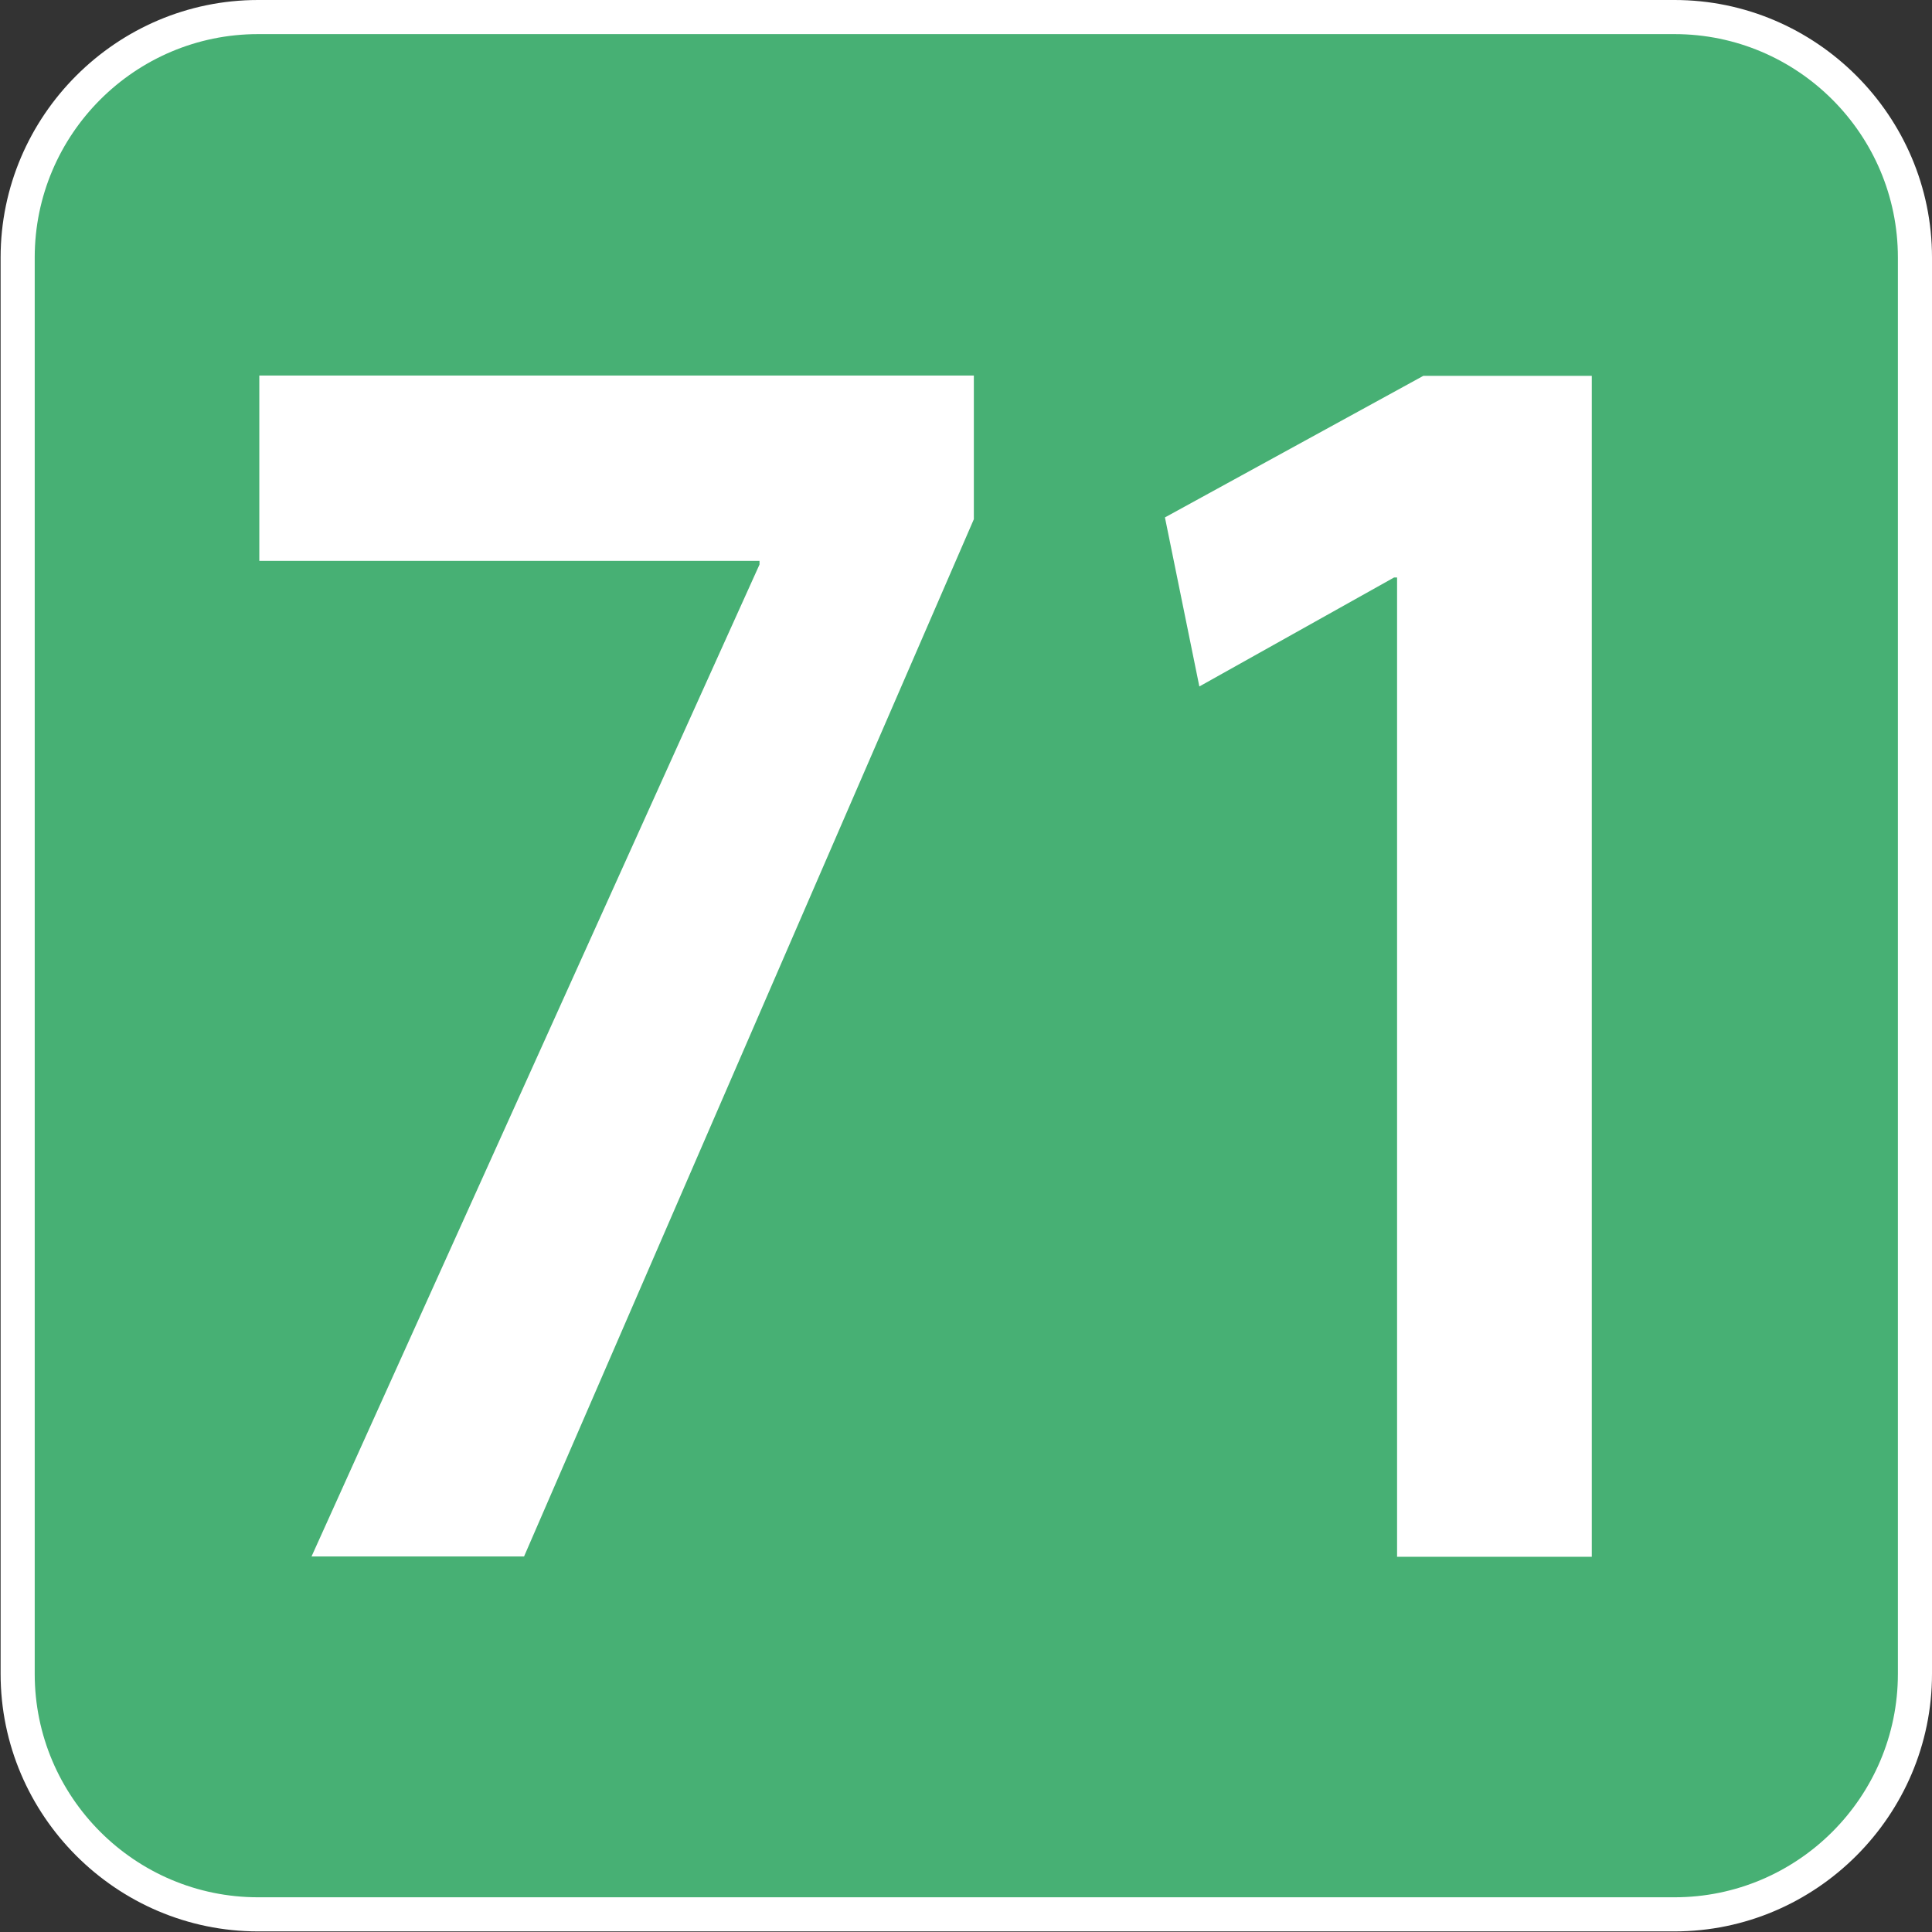
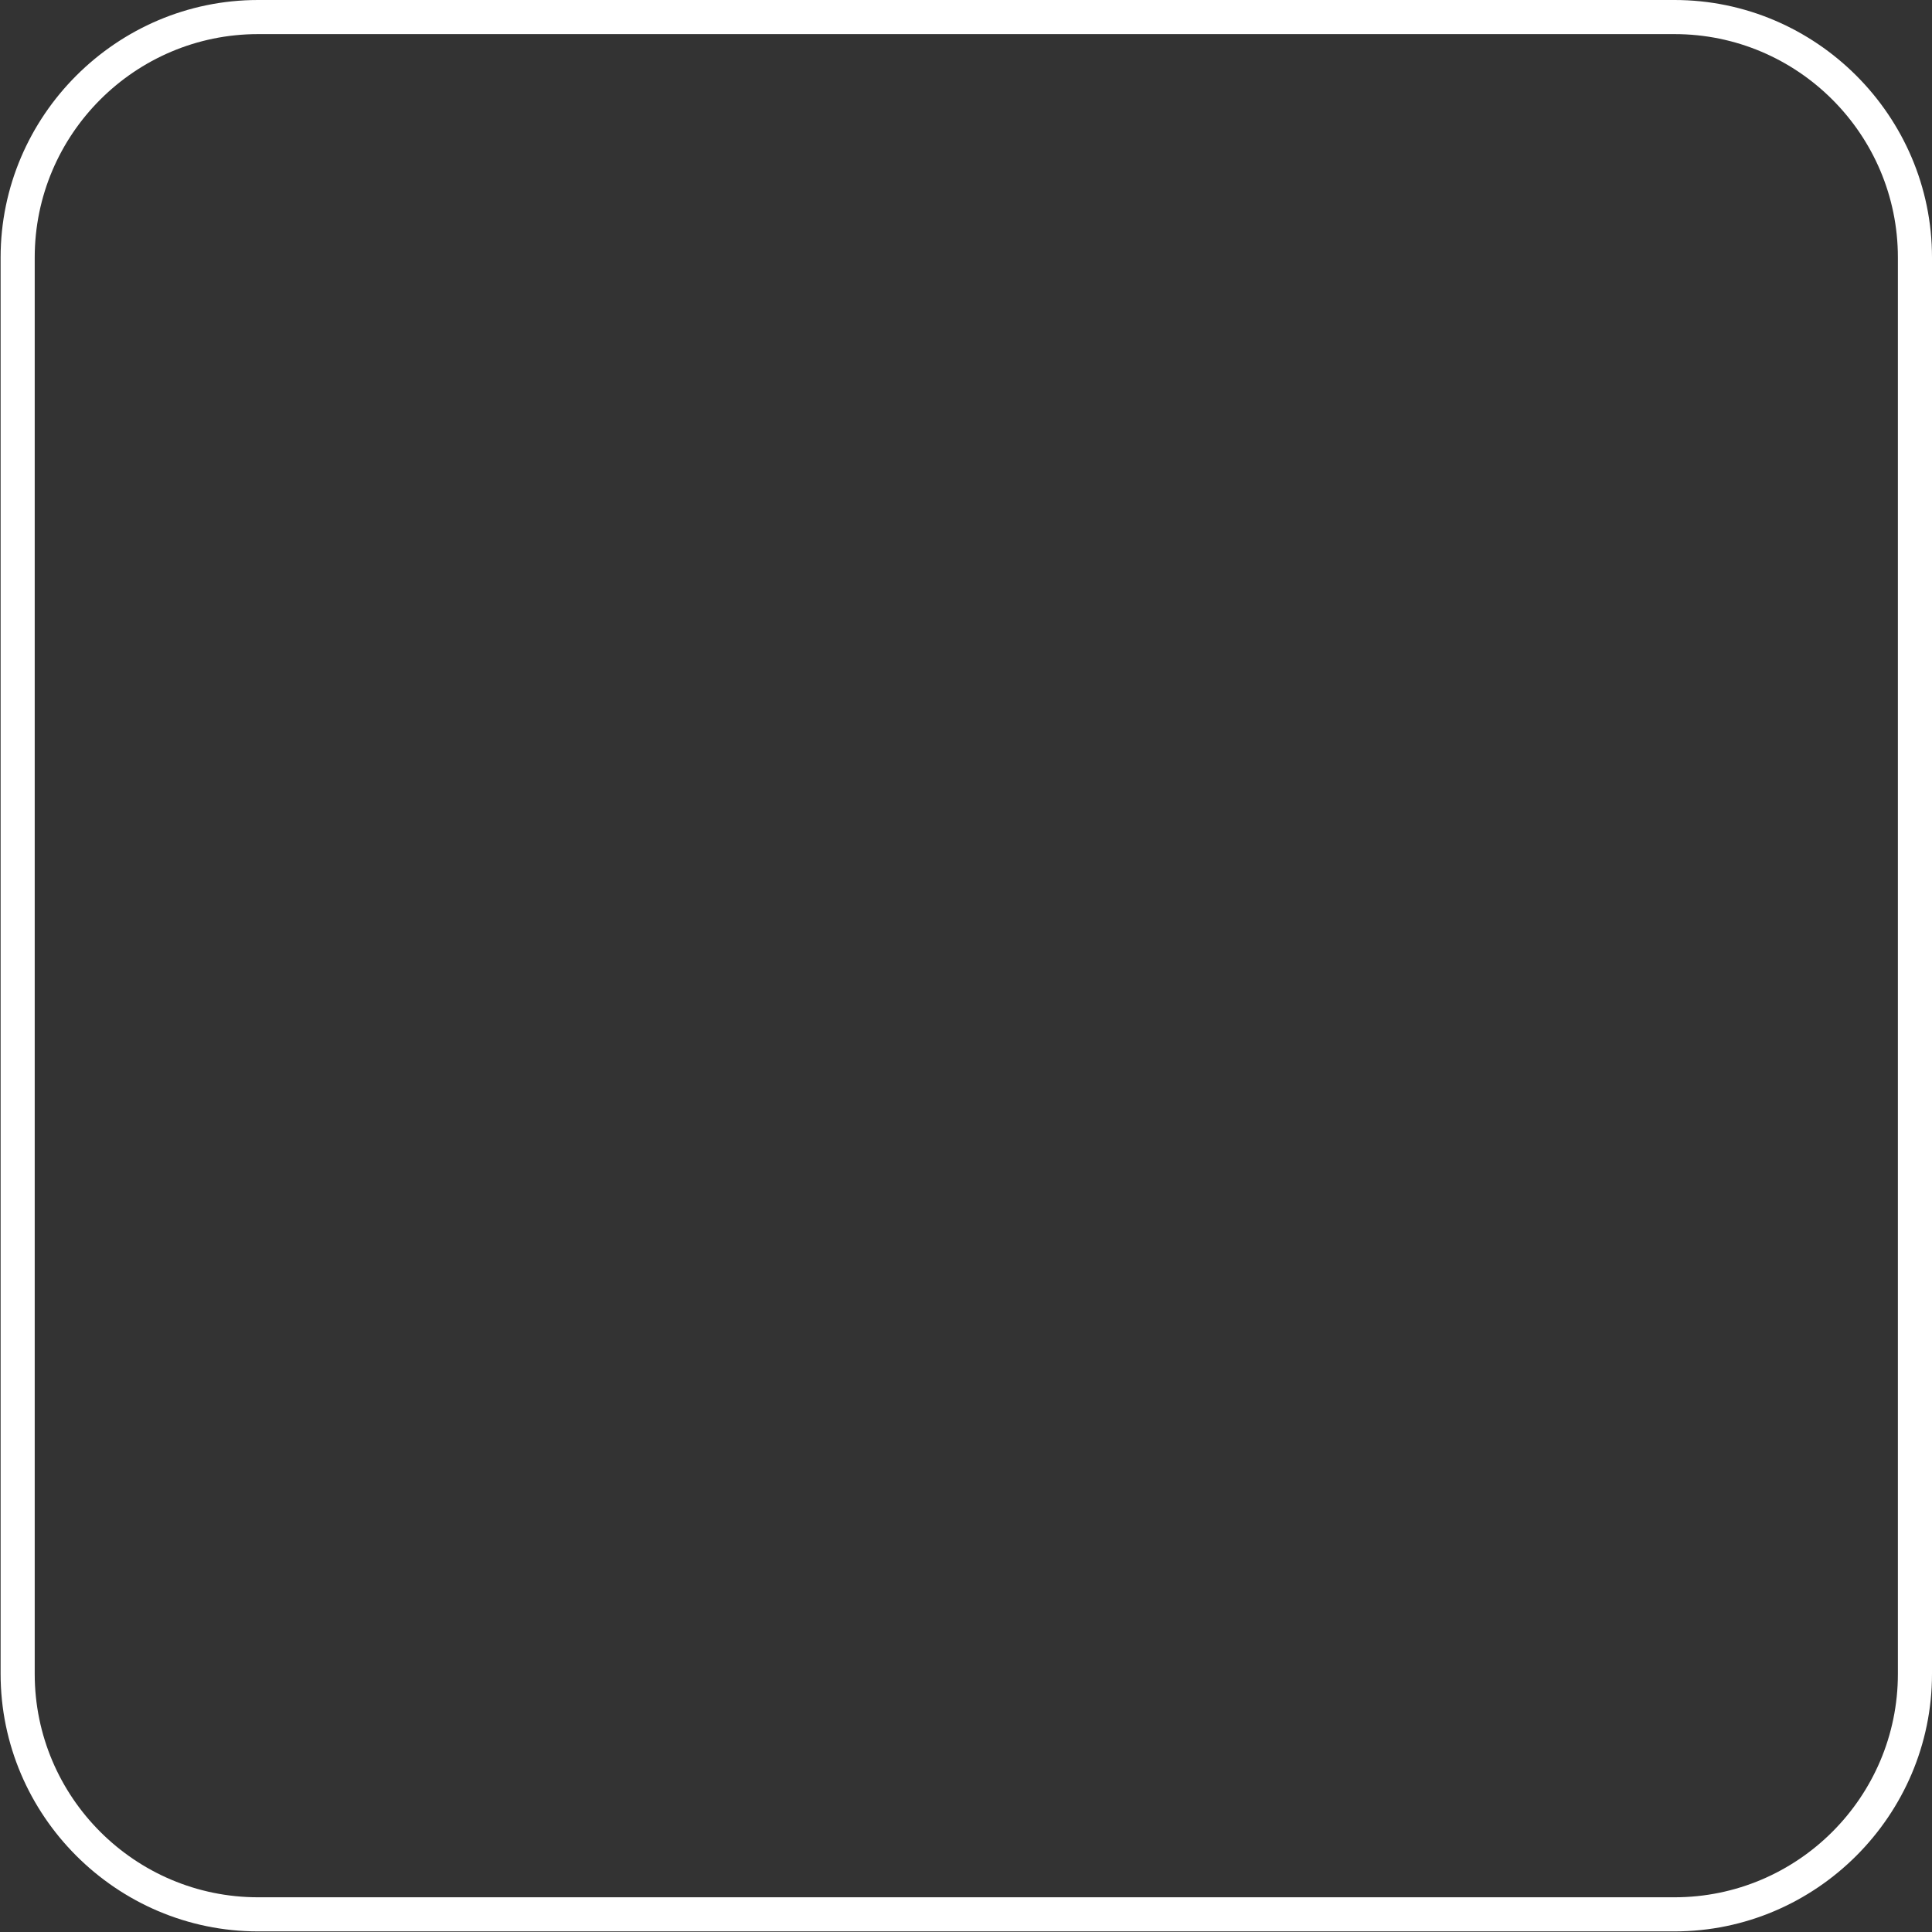
<svg xmlns="http://www.w3.org/2000/svg" version="1.1" viewBox="0 0 64 64" xml:space="preserve" aria-labelledby="picto-71-title" role="img">
  <rect x="0" y="0" width="64" height="64" fill="#333333" stroke="none" />
  <style>.picto-line-bg71{fill:#47B074;}.picto-line-border71{fill:#FFFFFF;}.picto-line-text71{fill:#FFFFFF;}</style>
  <title id="picto-71-title">ligne 71</title>
  <g>
    <g>
-       <path class="picto-line-bg71 picto-line-bg" d="M8.55,63.41c-4.39,0-7.97-3.57-7.97-7.97V8.53c0-4.39,3.57-7.97,7.97-7.97h46.92c4.39,0,7.97,3.57,7.97,7.97     v46.92c0,4.39-3.57,7.97-7.97,7.97H8.55z" />
      <g>
        <path class="picto-line-border71 picto-line-border" d="M55.47,1.13c4.08,0,7.4,3.32,7.4,7.4v46.92c0,4.08-3.32,7.4-7.4,7.4H8.55c-4.08,0-7.4-3.32-7.4-7.4V8.53     c0-4.08,3.32-7.4,7.4-7.4H55.47 M55.47,0H8.55C3.86,0,0.02,3.84,0.02,8.53v46.92c0,4.69,3.84,8.53,8.53,8.53h46.92     c4.69,0,8.53-3.84,8.53-8.53V8.53C64,3.84,60.16,0,55.47,0L55.47,0z" />
      </g>
    </g>
    <g>
-       <path class="picto-line-text71 picto-line-text" d="M32.26,12.45v4.75l-14.9,34.36h-7.04l14.84-32.86v-0.12H8.59v-6.14H32.26z" />
-       <path class="picto-line-text71 picto-line-text" d="M46.29,19.13h-0.11l-6.45,3.61l-1.14-5.6l8.56-4.69h5.58v39.12h-6.45V19.13z" />
-     </g>
+       </g>
  </g>
</svg>